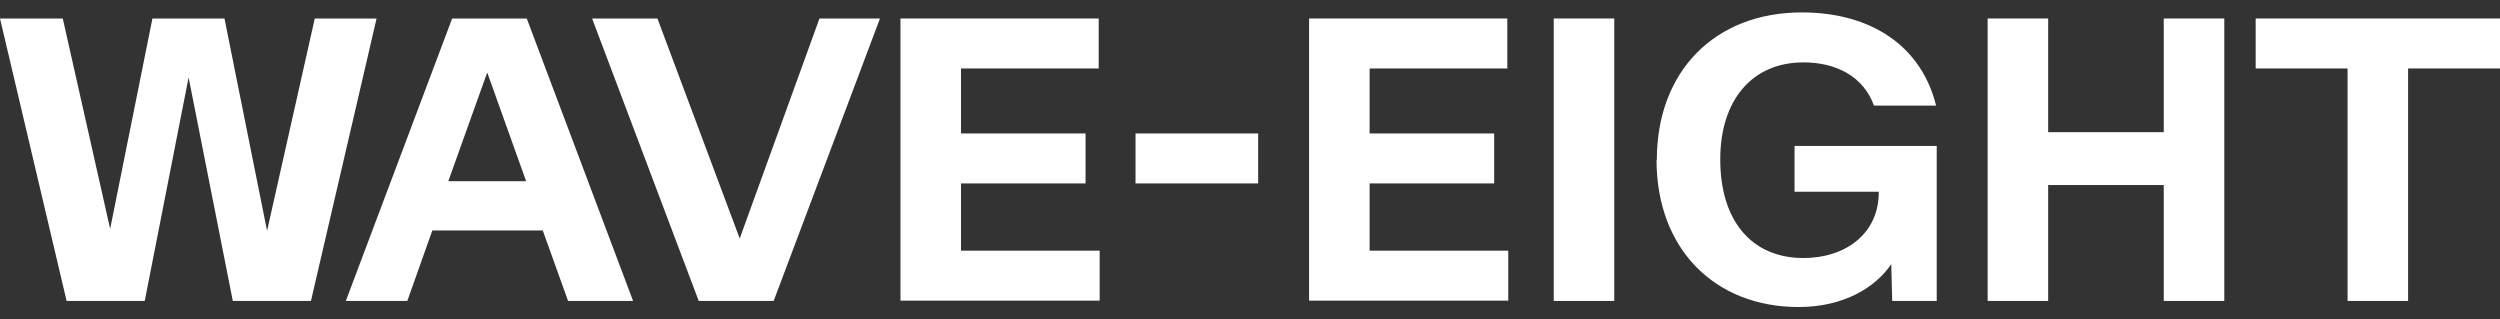
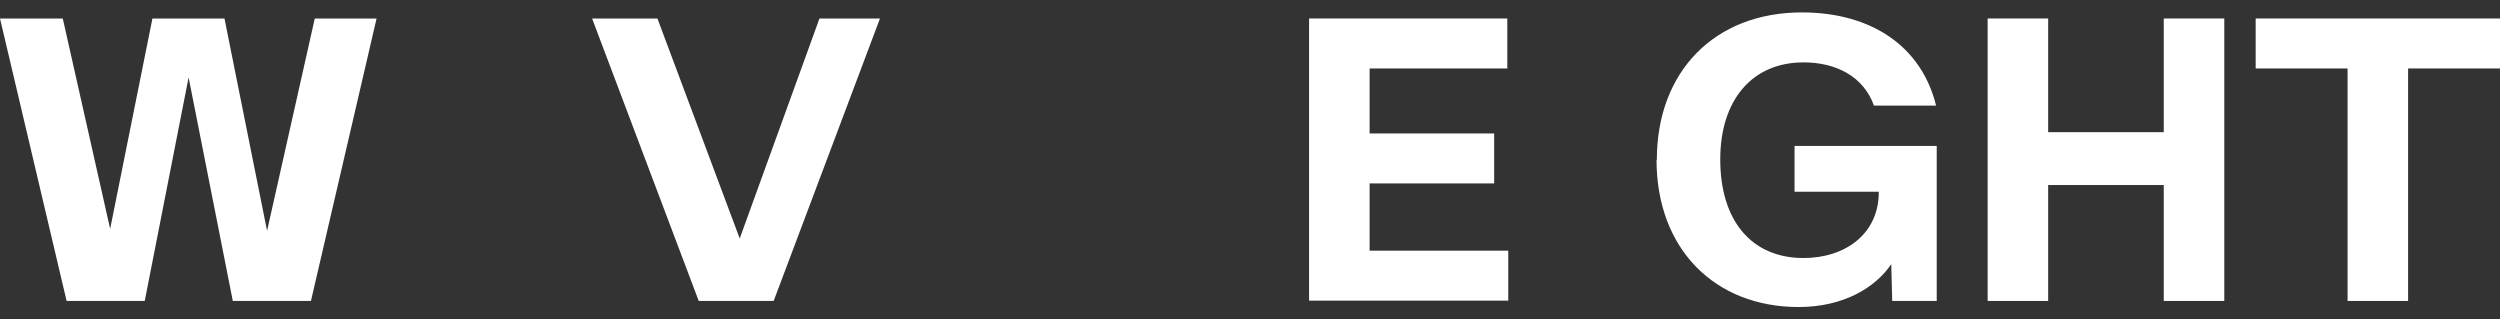
<svg xmlns="http://www.w3.org/2000/svg" width="180" height="23" viewBox="0 0 180 23" fill="none">
  <rect x="0" y="0" width="180" height="23" fill="#333333" stroke="none" />
  <g clip-path="url(#clip0_4638_4505)">
    <path d="M0 1.332H4.519L7.931 16.48L10.975 1.332H16.162L19.229 16.619L22.664 1.332H27.114L22.388 21.668H16.762L13.58 5.575L10.421 21.668H4.796L0 1.332Z" fill="white" />
-     <path d="M32.555 1.332H37.927L45.582 21.668H40.901L39.08 16.595H31.126L29.327 21.668H24.9L32.555 1.332ZM37.881 13.045L35.091 5.252H35.068L32.278 13.045H37.881Z" fill="white" />
    <path d="M42.631 1.332H47.334L53.26 17.172L59.001 1.332H63.358L55.704 21.668H50.309L42.631 1.332Z" fill="white" />
-     <path d="M64.834 1.332H79.106V4.929H69.192V9.609H78.16V13.206H69.192V18.048H79.175V21.645H64.834V1.332Z" fill="white" />
-     <path d="M81.758 9.609H90.588V13.206H81.758V9.609Z" fill="white" />
    <path d="M94.254 1.332H108.526V4.929H98.612V9.609H107.58V13.206H98.612V18.048H108.595V21.645H94.254V1.332Z" fill="white" />
-     <path d="M111.869 1.332H116.227V21.668H111.869V1.332Z" fill="white" />
    <path d="M119.293 11.5C119.293 5.16 123.443 0.894 129.737 0.894C134.763 0.894 138.36 3.361 139.398 7.604H134.925C134.187 5.528 132.227 4.491 129.852 4.491C126.163 4.491 123.858 7.189 123.858 11.477C123.858 15.927 126.14 18.578 129.852 18.578C132.896 18.578 135.271 16.803 135.271 13.852V13.806H129.207V10.509H139.444V21.668H136.239L136.17 19.016C135.04 20.7 132.734 22.106 129.506 22.106C123.466 22.106 119.27 17.933 119.27 11.5H119.293Z" fill="white" />
    <path d="M143.11 1.332H147.468V9.517H155.791V1.332H160.149V21.668H155.791V13.322H147.468V21.668H143.11V1.332Z" fill="white" />
-     <path d="M169.025 4.929H162.408V1.332H180V4.929H173.383V21.668H169.025V4.929Z" fill="white" />
+     <path d="M169.025 4.929H162.408V1.332H180V4.929H173.383V21.668H169.025Z" fill="white" />
  </g>
  <defs>
    <clipPath id="clip0_4638_4505">
      <rect width="180" height="21.212" fill="white" transform="translate(0 0.894)" />
    </clipPath>
  </defs>
</svg>